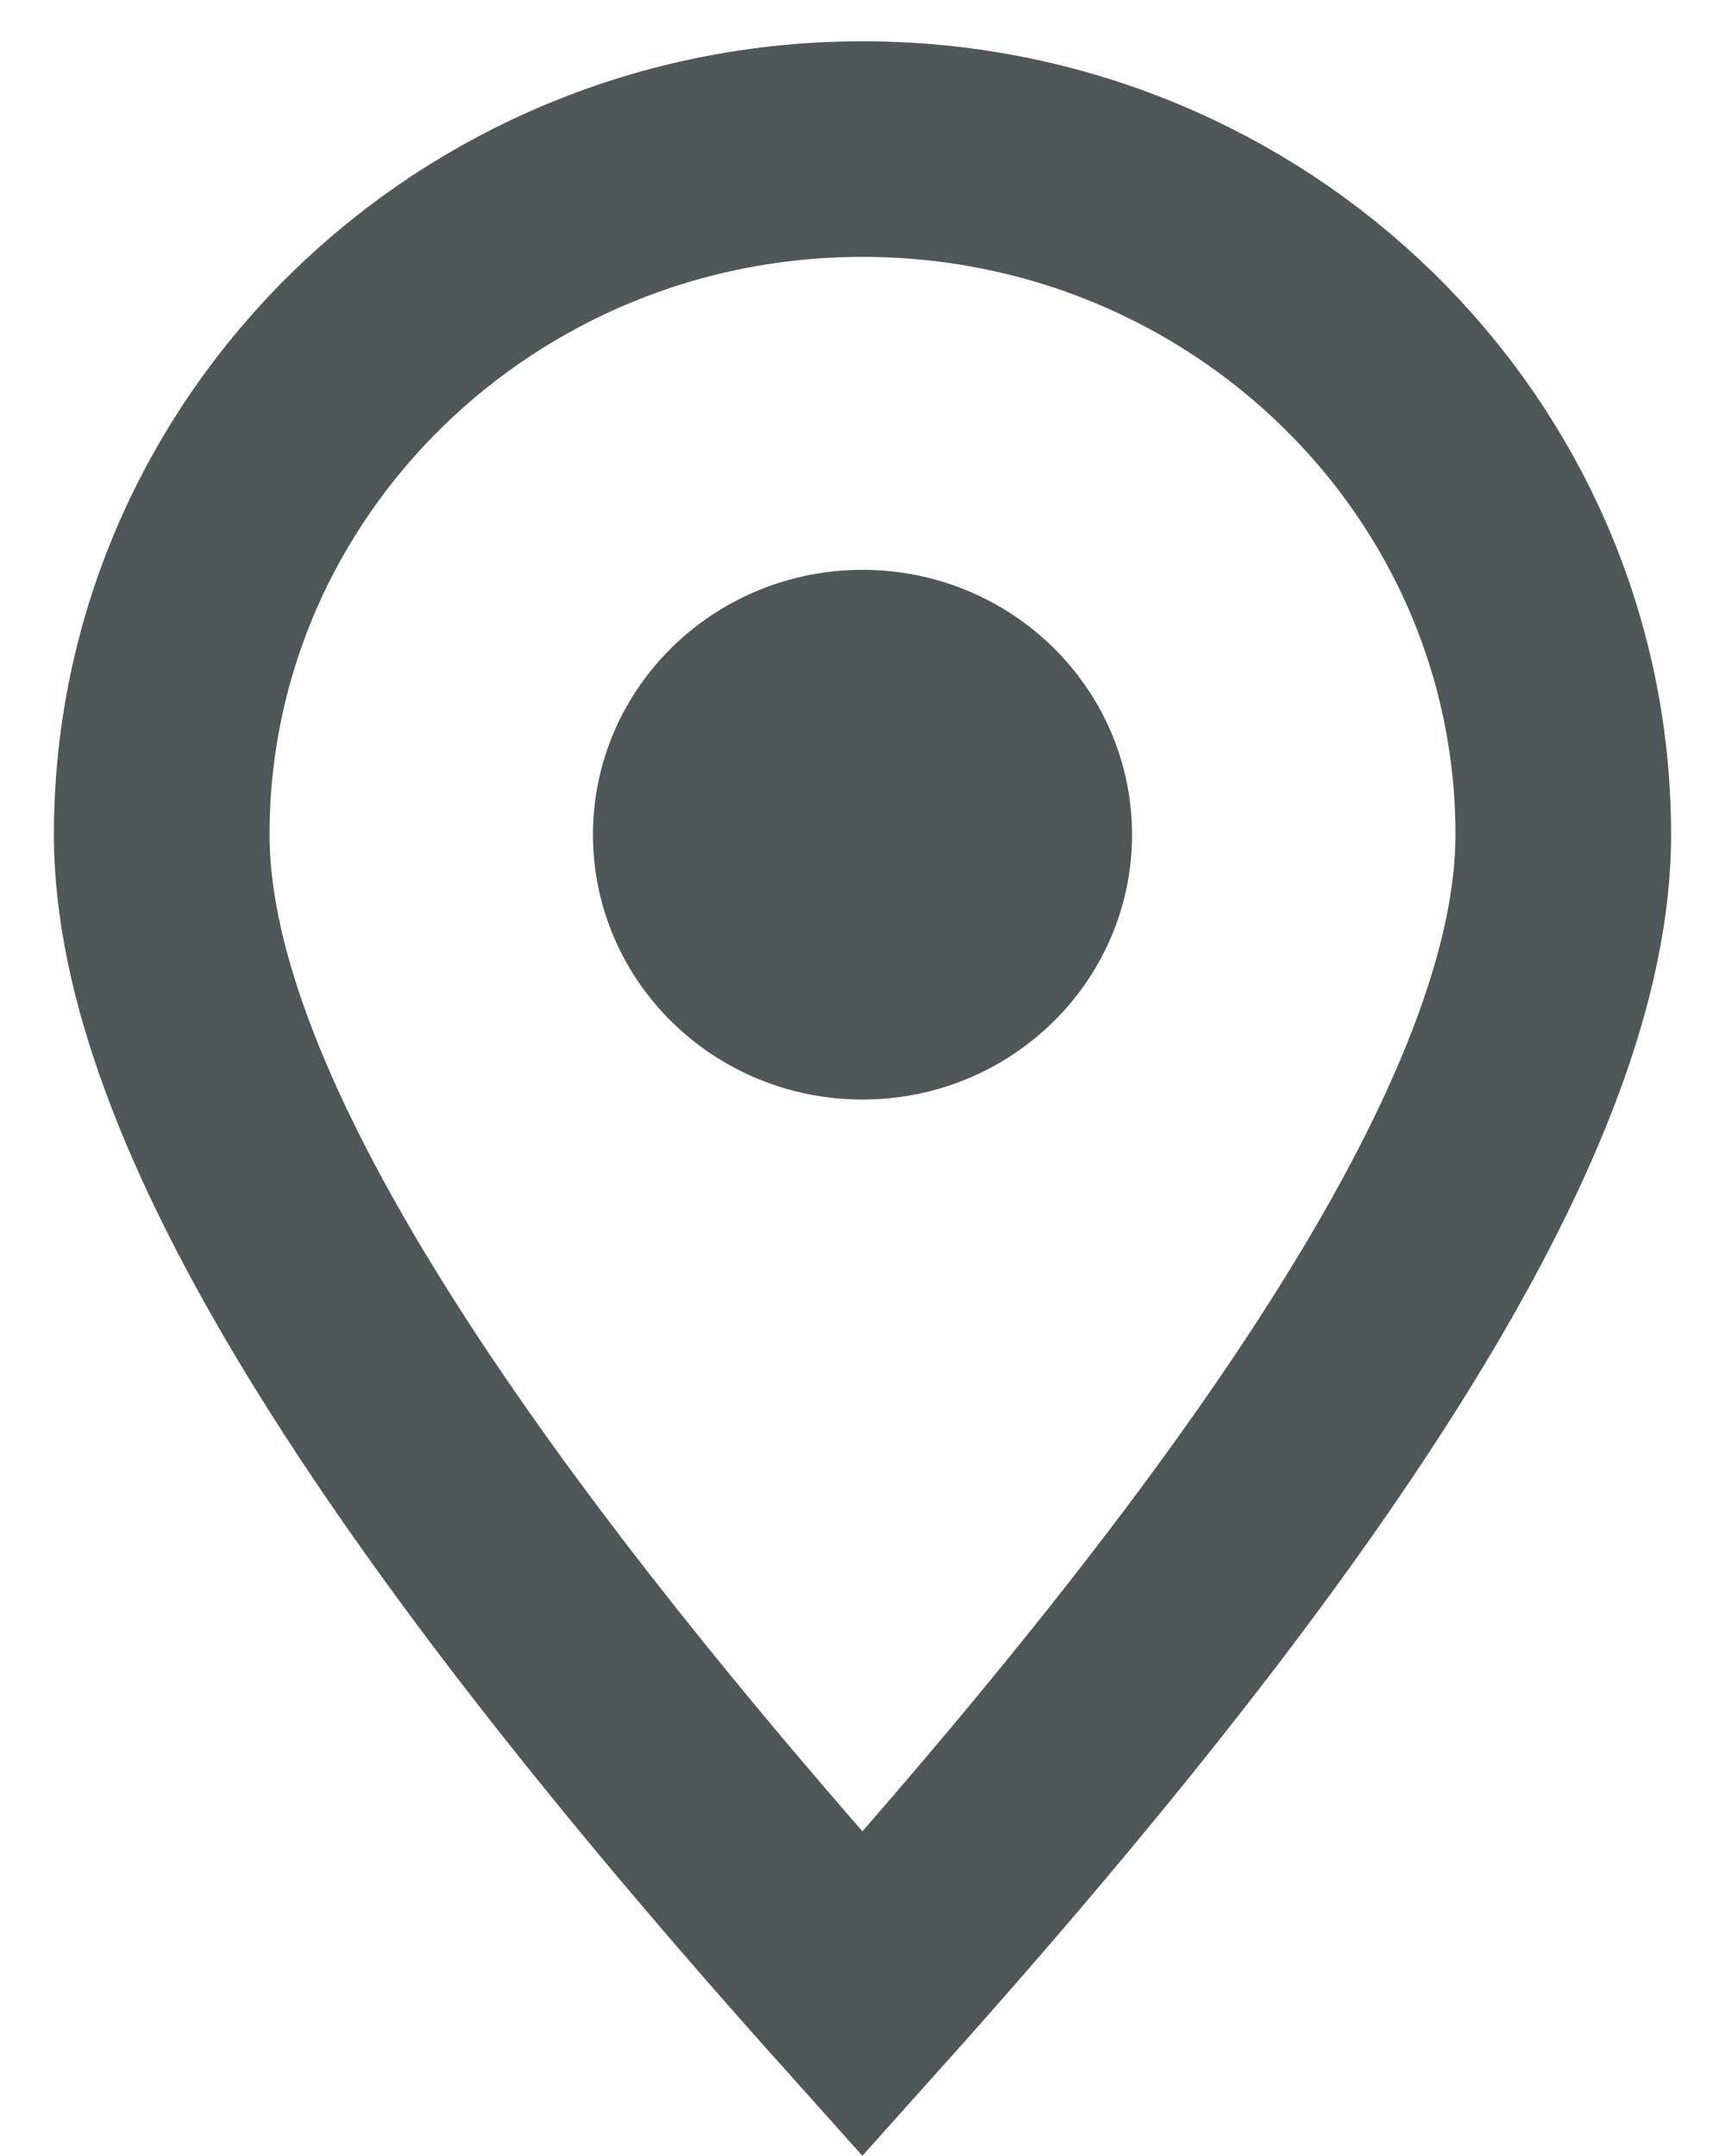
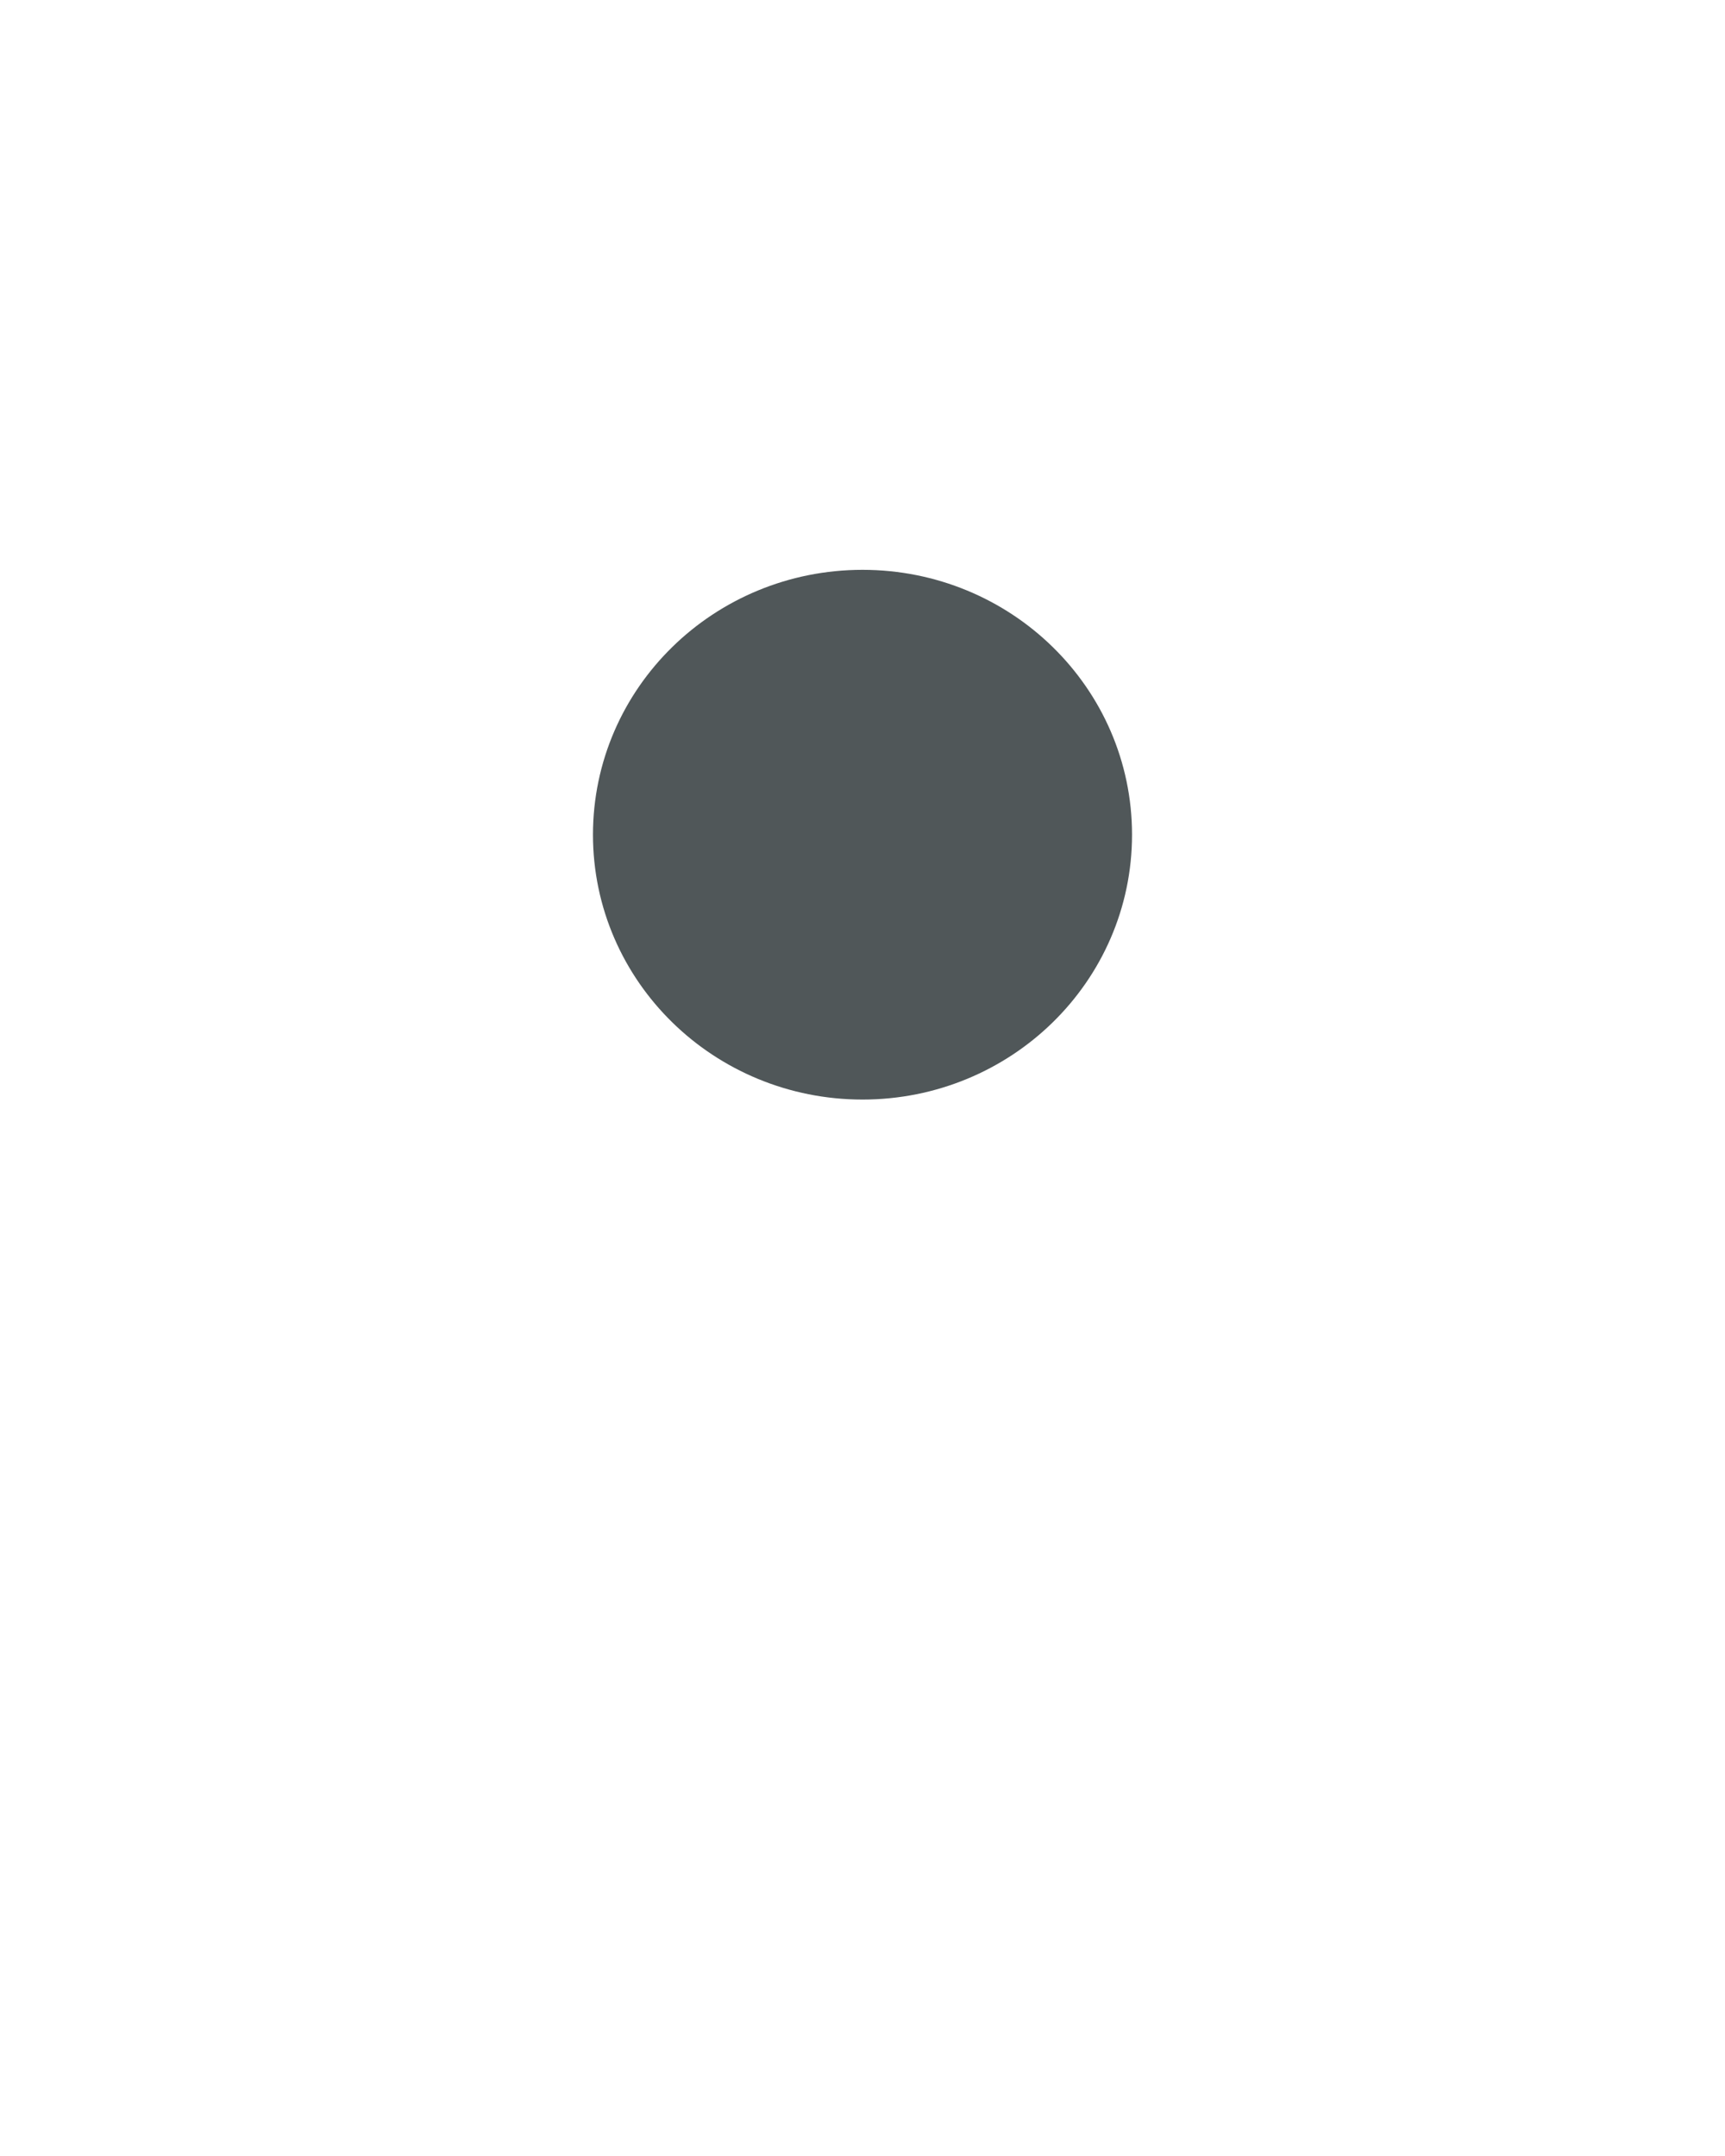
<svg xmlns="http://www.w3.org/2000/svg" width="16" height="20" viewBox="0 0 16 20" fill="none">
-   <path fill-rule="evenodd" clip-rule="evenodd" d="M8 1.383C9.795 1.383 11.42 2.095 12.596 3.246C13.773 4.397 14.5 5.987 14.5 7.743C14.5 10.181 12.251 13.751 7.999 18.499C3.748 13.751 1.5 10.181 1.5 7.743C1.5 5.987 2.228 4.397 3.404 3.246C4.58 2.095 6.205 1.383 8 1.383Z" stroke="#505759" stroke-width="2" />
  <path d="M8 9.7C9.105 9.7 10 8.824 10 7.743C10 6.662 9.105 5.786 8 5.786C6.895 5.786 6 6.662 6 7.743C6 8.824 6.895 9.7 8 9.7Z" fill="#505759" stroke="#505759" />
</svg>